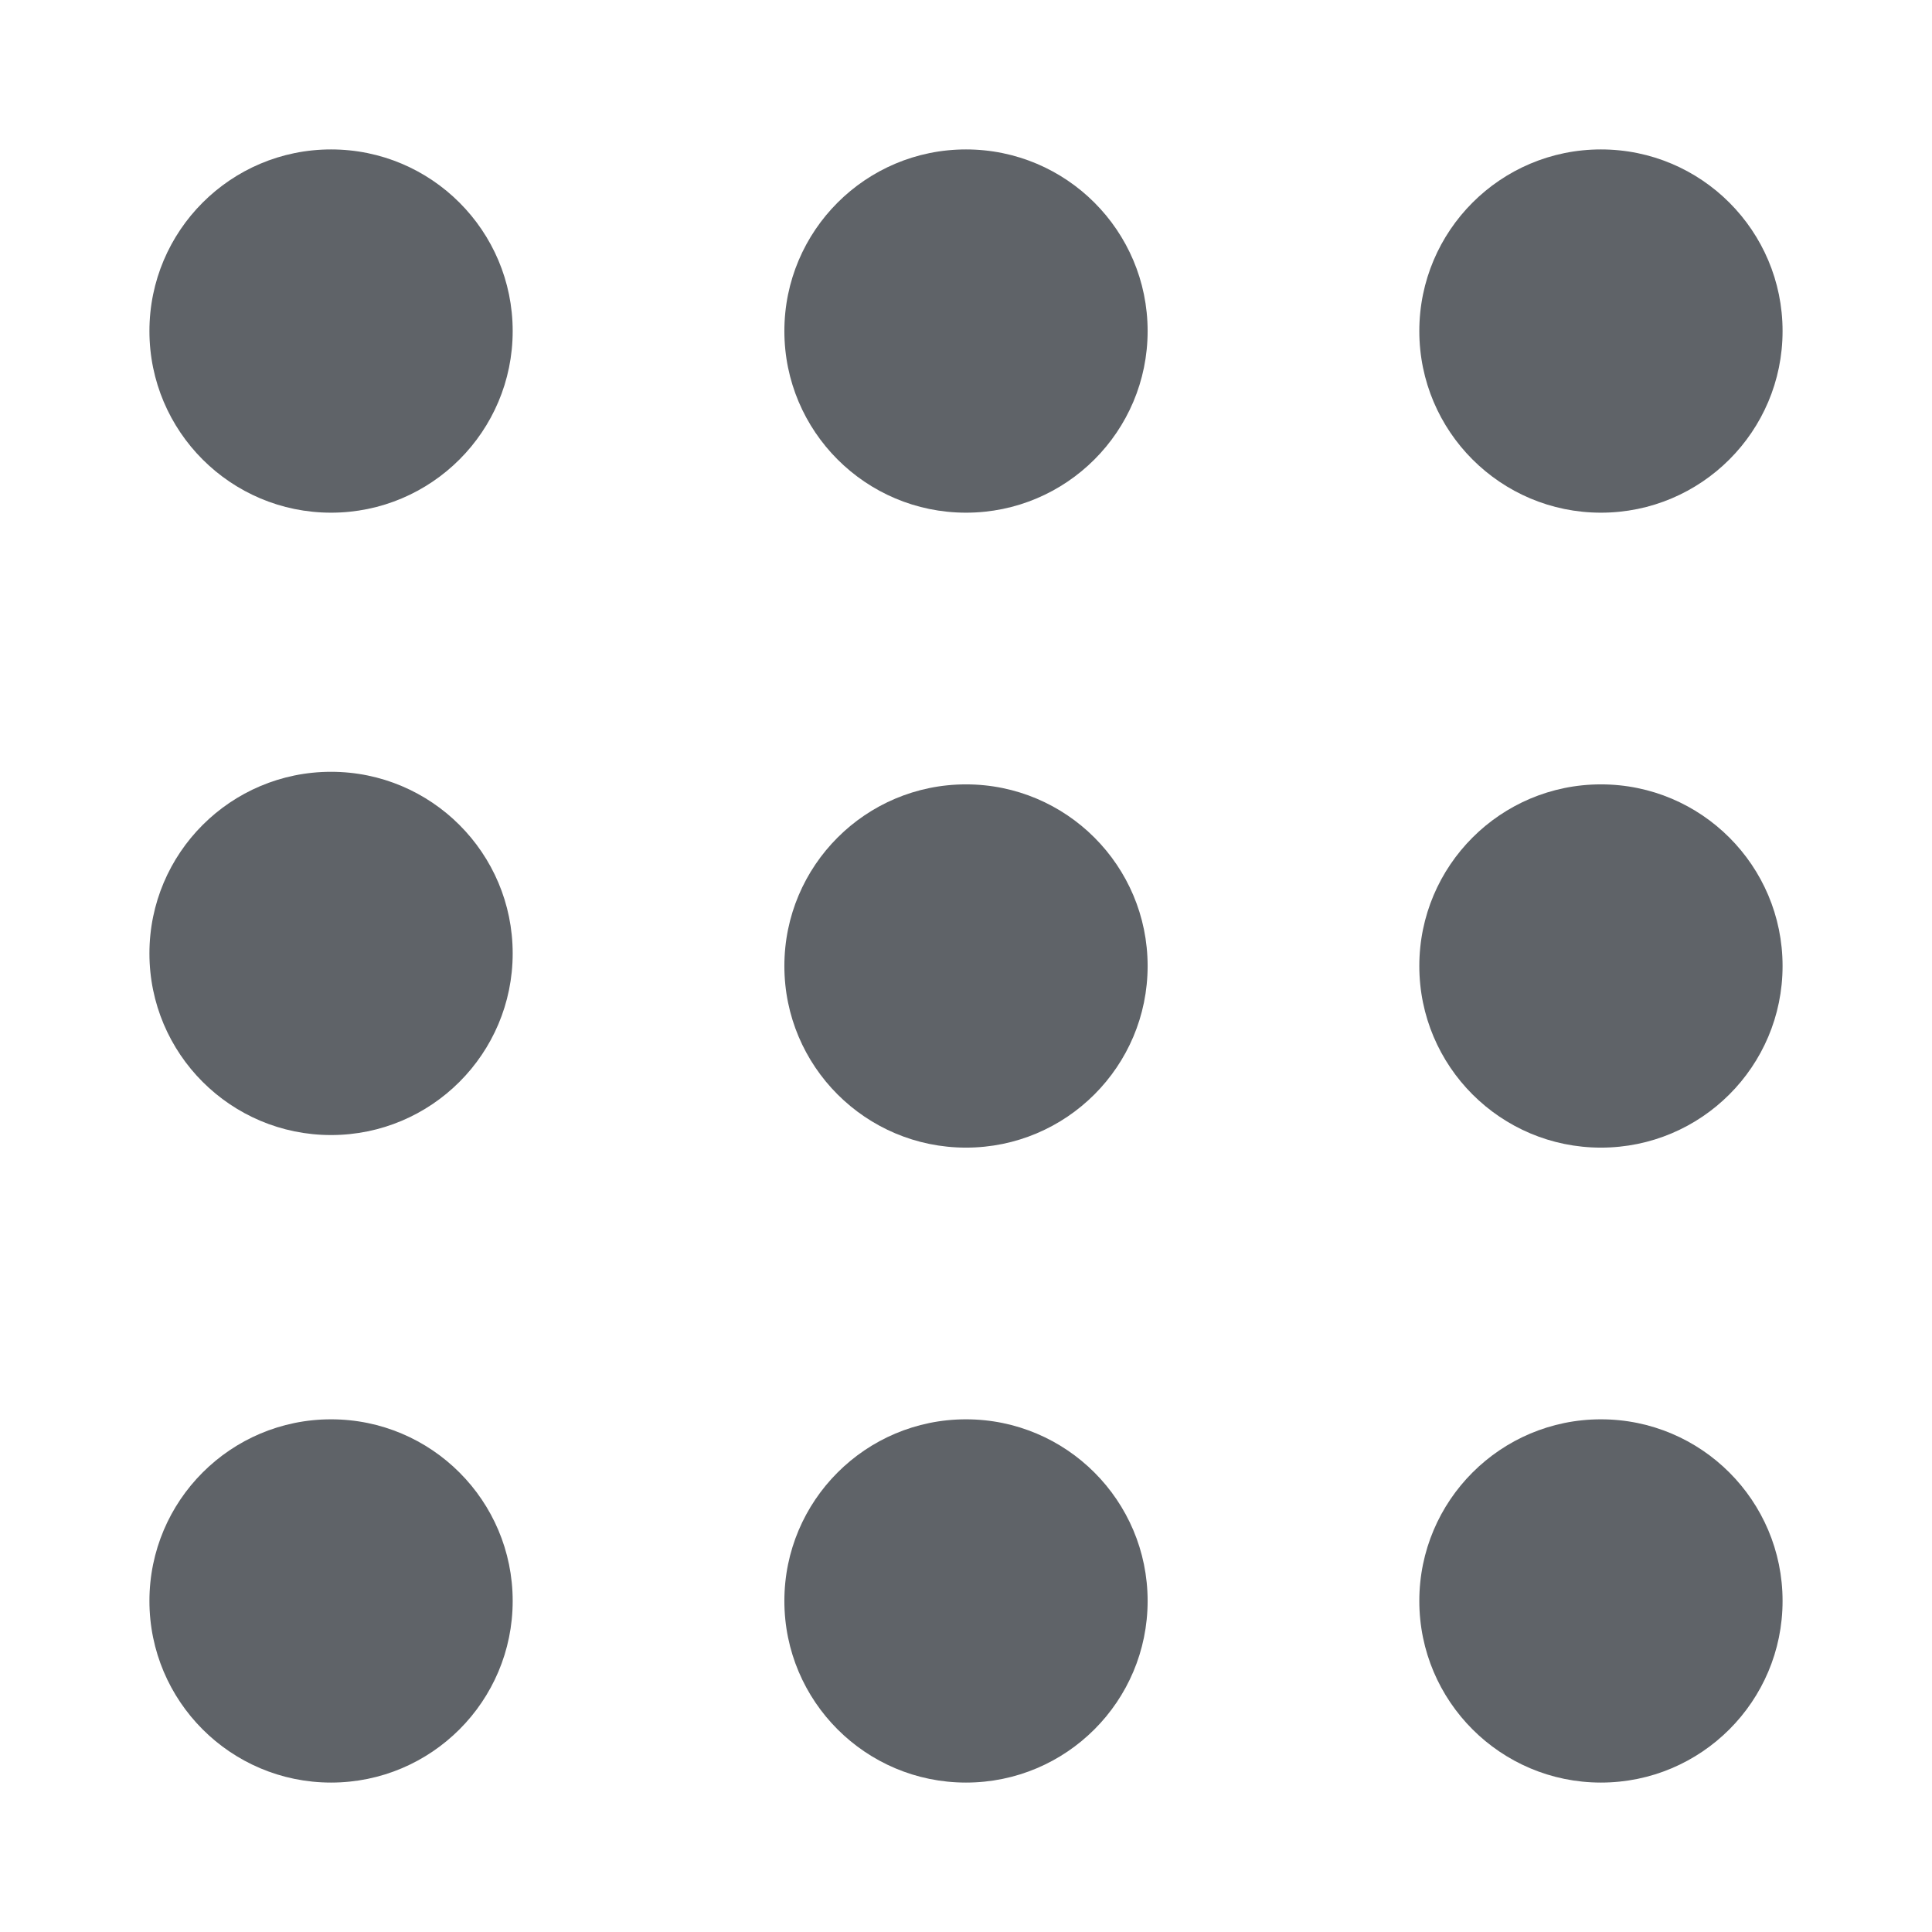
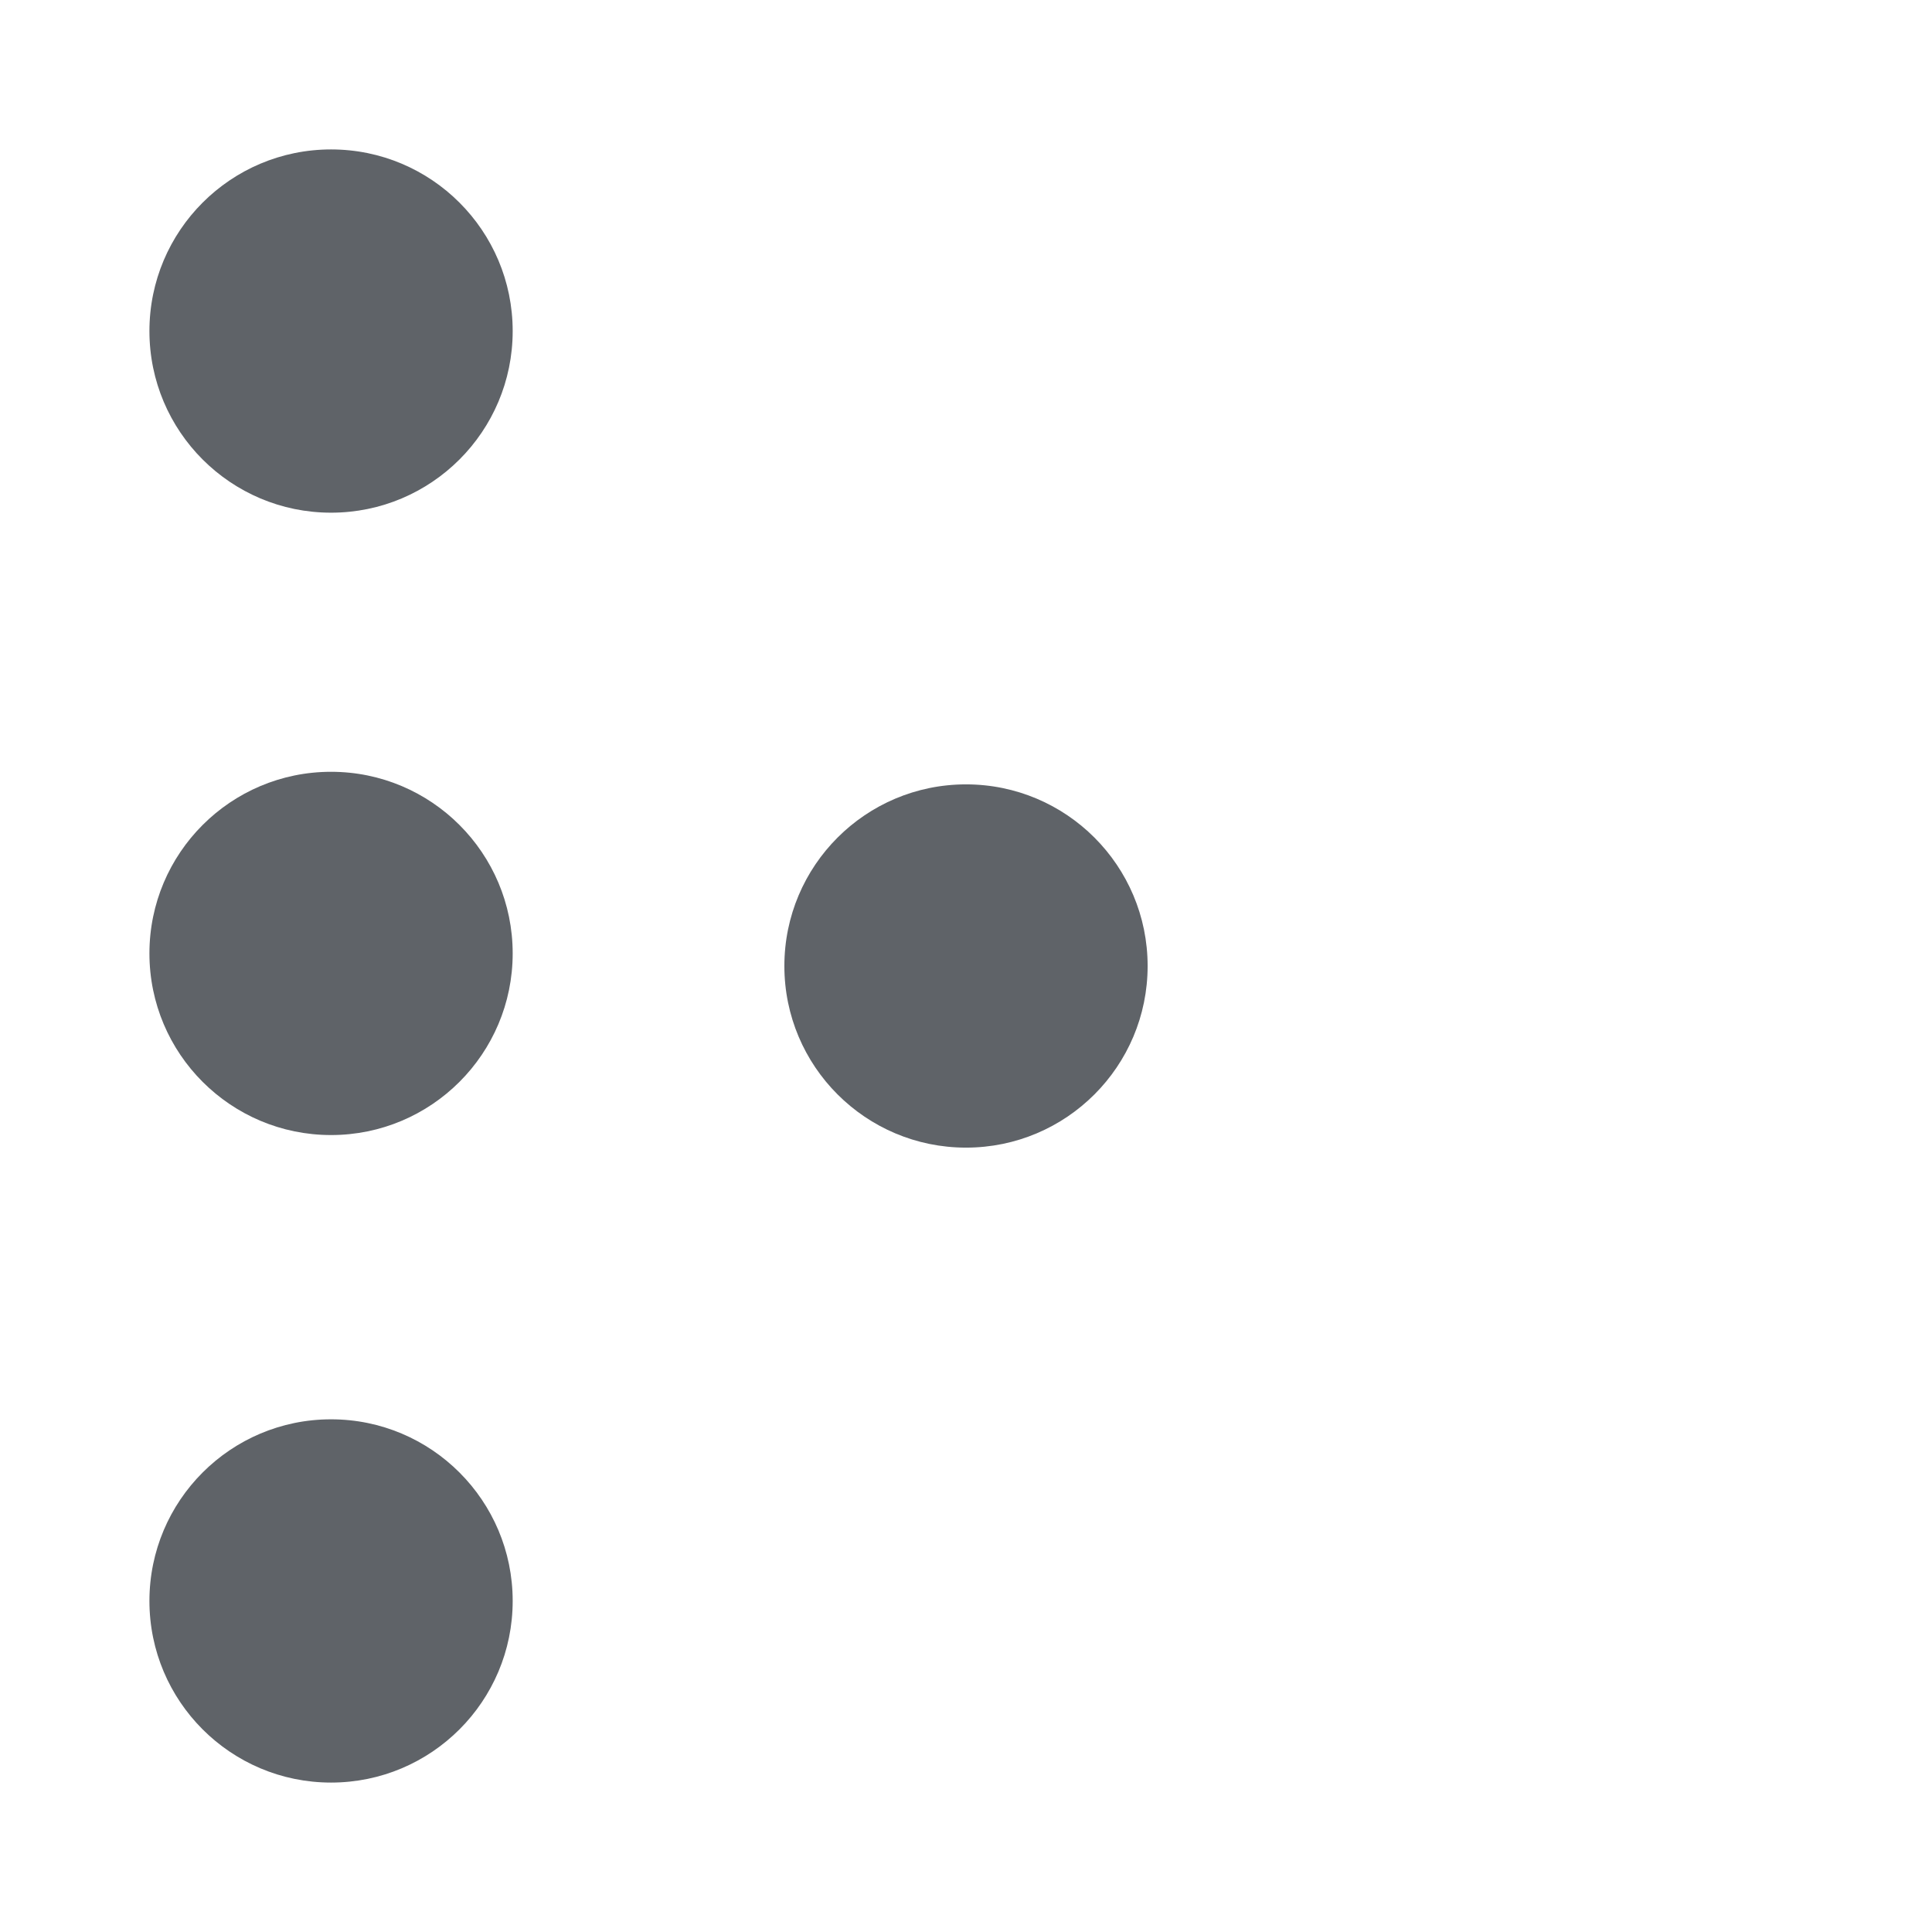
<svg xmlns="http://www.w3.org/2000/svg" fill="#5f6368" viewBox="0 0 384 384">
-   <circle cx="192" cy="65.8" r="36.1" />
  <circle cx="192" cy="192" r="36.1" />
-   <circle cx="192" cy="318.2" r="36.1" />
  <circle cx="65.8" cy="65.8" r="36.1" />
  <circle cx="65.8" cy="189.5" r="36.1" />
  <circle cx="65.8" cy="318.2" r="36.1" />
-   <circle cx="318.2" cy="65.8" r="36.1" />
-   <circle cx="318.2" cy="192" r="36.1" />
-   <circle cx="318.2" cy="318.2" r="36.1" />
</svg>